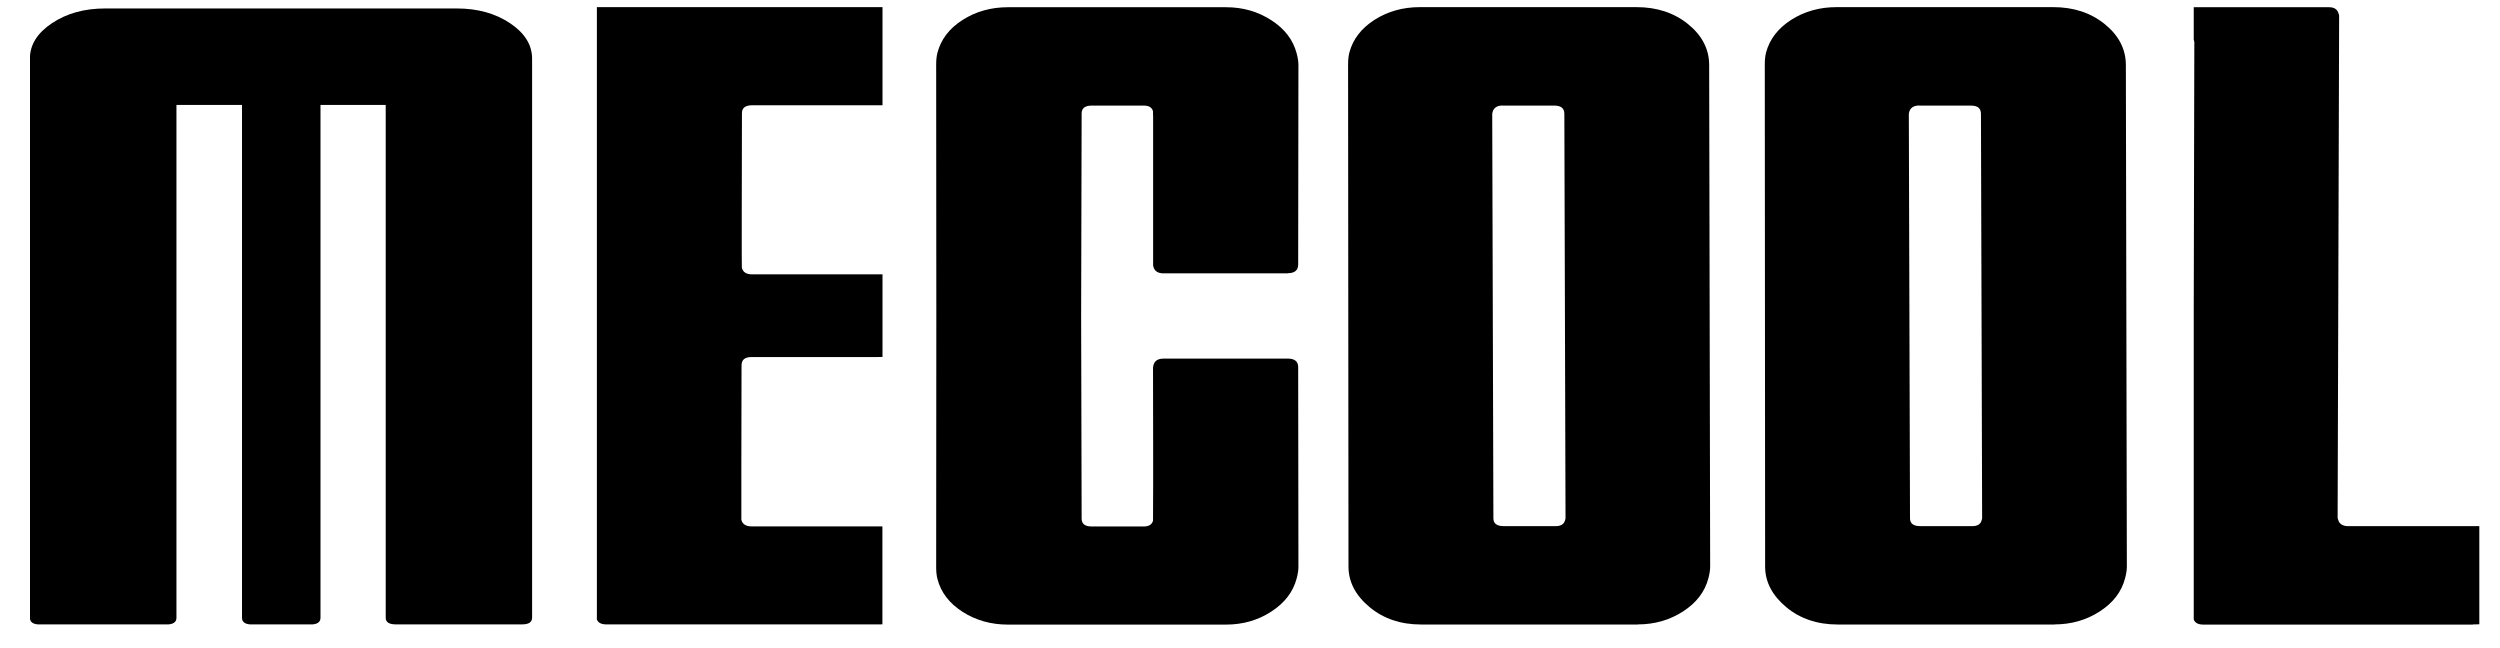
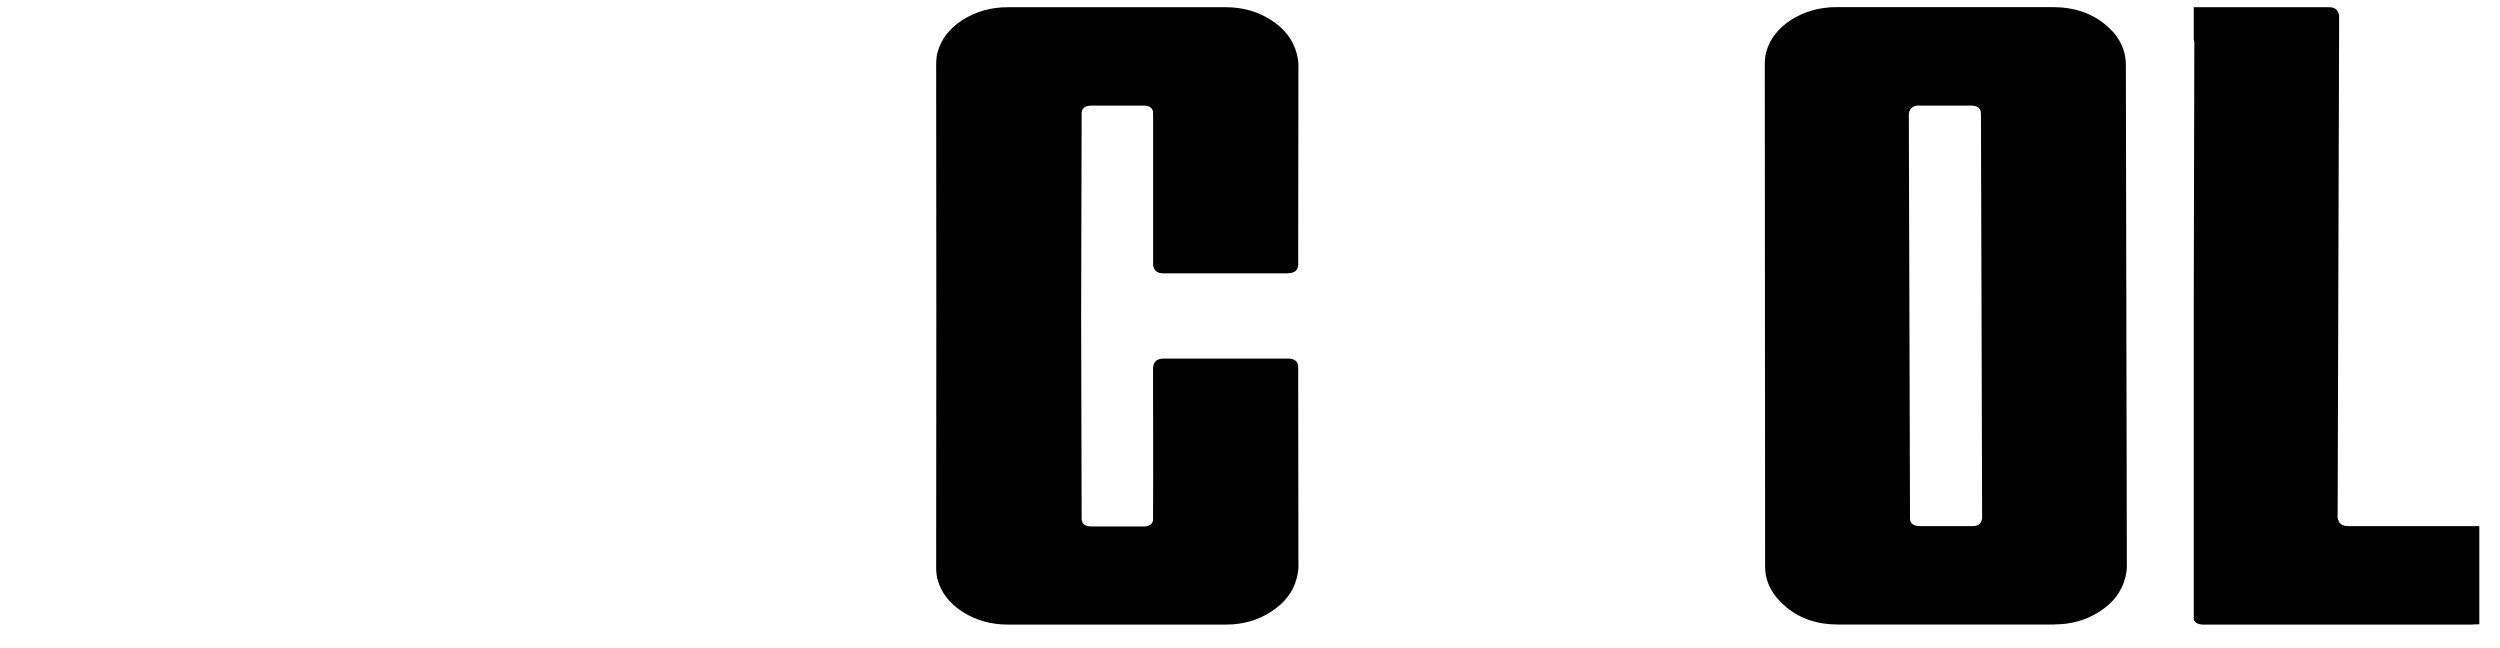
<svg xmlns="http://www.w3.org/2000/svg" width="81" height="21" viewBox="0 0 81 21" fill="none">
  <g clip-path="url(#clip0_3580_2980)">
    <path d="M41.731 8.851C41.942 8.851 42.058 8.759 42.061 8.578L42.069 2.109C42.069 1.982 42.045 1.855 42.012 1.73C41.898 1.294 41.625 0.935 41.192 0.656C40.759 0.375 40.27 0.234 39.721 0.234H32.656C32.107 0.234 31.62 0.372 31.19 0.645C30.759 0.918 30.486 1.276 30.373 1.711C30.34 1.838 30.332 1.971 30.332 2.112L30.337 10.229L30.332 18.359C30.332 18.5 30.34 18.632 30.373 18.759C30.486 19.195 30.759 19.549 31.19 19.825C31.62 20.099 32.11 20.237 32.656 20.237H39.721C40.27 20.237 40.759 20.096 41.192 19.814C41.625 19.533 41.898 19.176 42.012 18.74C42.045 18.613 42.069 18.489 42.069 18.362L42.061 11.892C42.061 11.709 41.942 11.619 41.731 11.619H37.702C37.518 11.619 37.41 11.69 37.372 11.83C37.367 11.849 37.361 11.876 37.358 11.911C37.358 13.421 37.369 15.361 37.358 16.871C37.323 16.995 37.223 17.058 37.058 17.058H35.375C35.153 17.058 35.045 16.974 35.045 16.803L35.029 10.234L35.045 3.675C35.045 3.508 35.153 3.421 35.375 3.421H37.058C37.226 3.421 37.326 3.483 37.358 3.608C37.358 3.651 37.358 3.694 37.358 3.74H37.361V8.6C37.364 8.616 37.369 8.632 37.372 8.646C37.41 8.786 37.518 8.857 37.702 8.857H41.731V8.851Z" fill="black" />
    <path d="M62.19 3.418C62.008 3.418 61.895 3.489 61.859 3.629C61.857 3.643 61.846 3.665 61.846 3.692L61.884 16.792C61.884 16.96 61.992 17.047 62.219 17.047H63.902C64.07 17.047 64.173 16.984 64.205 16.857C64.213 16.83 64.221 16.809 64.221 16.795L64.183 3.694C64.183 3.51 64.081 3.421 63.853 3.421H62.187L62.19 3.418ZM66.564 20.234H59.543C58.883 20.234 58.326 20.047 57.877 19.674C57.428 19.3 57.19 18.862 57.19 18.356L57.179 2.109C57.179 1.968 57.187 1.836 57.219 1.708C57.333 1.273 57.606 0.918 58.036 0.642C58.467 0.369 58.956 0.231 59.503 0.231H66.524C67.184 0.231 67.741 0.415 68.193 0.78C68.645 1.146 68.878 1.589 68.878 2.109L68.91 18.356C68.91 18.483 68.886 18.61 68.853 18.735C68.74 19.171 68.466 19.53 68.034 19.809C67.601 20.09 67.111 20.231 66.564 20.231V20.234Z" fill="black" />
-     <path d="M48.691 3.418C48.51 3.418 48.396 3.489 48.361 3.629C48.358 3.643 48.348 3.665 48.348 3.692L48.386 16.792C48.386 16.96 48.494 17.047 48.721 17.047H50.404C50.572 17.047 50.674 16.984 50.707 16.857C50.715 16.83 50.723 16.809 50.723 16.795L50.685 3.694C50.685 3.51 50.582 3.421 50.355 3.421H48.688L48.691 3.418ZM53.066 20.234H46.045C45.385 20.234 44.828 20.047 44.379 19.674C43.927 19.3 43.691 18.862 43.691 18.356L43.678 2.109C43.678 1.968 43.686 1.836 43.718 1.708C43.832 1.273 44.105 0.918 44.535 0.642C44.966 0.369 45.455 0.231 46.002 0.231H53.023C53.683 0.231 54.24 0.415 54.692 0.78C55.144 1.146 55.377 1.589 55.377 2.109L55.409 18.356C55.409 18.483 55.385 18.61 55.352 18.735C55.239 19.171 54.965 19.53 54.533 19.809C54.1 20.09 53.61 20.231 53.063 20.231L53.066 20.234Z" fill="black" />
-     <path d="M19.334 20.058C19.372 20.174 19.477 20.231 19.653 20.231H28.414C28.468 20.231 28.53 20.231 28.59 20.229V17.055H24.35C24.169 17.055 24.058 16.984 24.02 16.844C24.017 16.83 24.02 14.006 24.026 11.841C24.026 11.657 24.128 11.568 24.356 11.568H28.414C28.471 11.568 28.533 11.568 28.593 11.565V8.889H24.366C24.182 8.889 24.074 8.819 24.036 8.678C24.028 8.651 24.034 5.829 24.039 3.665C24.039 3.497 24.147 3.41 24.375 3.41H28.593V0.231H19.339V20.058" fill="black" />
    <path d="M80.122 20.231C80.187 20.231 80.26 20.231 80.33 20.226V17.047H76.085C75.901 17.047 75.793 16.976 75.755 16.836C75.752 16.822 75.739 16.8 75.739 16.773L75.788 0.507C75.788 0.477 75.774 0.458 75.771 0.445C75.734 0.304 75.631 0.234 75.463 0.234H71.077V1.289C71.083 1.303 71.088 1.316 71.091 1.332C71.102 1.376 71.096 1.408 71.096 1.438L71.077 10.088V20.069C71.115 20.183 71.223 20.237 71.394 20.237H80.122V20.231Z" fill="black" />
-     <path d="M17.24 20.014C17.24 20.157 17.132 20.23 16.916 20.23H12.822C12.605 20.23 12.497 20.157 12.497 20.014V3.399H10.384V20.017C10.384 20.16 10.276 20.233 10.06 20.233H8.166C7.949 20.233 7.841 20.16 7.841 20.017V3.399H5.717V20.017C5.717 20.16 5.609 20.233 5.392 20.233H1.293C1.077 20.233 0.969 20.16 0.969 20.017V1.9C0.969 1.451 1.207 1.069 1.686 0.75C2.162 0.433 2.736 0.274 3.409 0.274H14.8C15.473 0.274 16.047 0.433 16.523 0.75C16.999 1.069 17.24 1.451 17.24 1.9V20.014Z" fill="black" />
  </g>
  <defs>
    <clipPath id="clip0_3580_2980">
      <rect width="79.361" height="20" fill="white" transform="translate(0.972 0.231)" />
    </clipPath>
  </defs>
</svg>